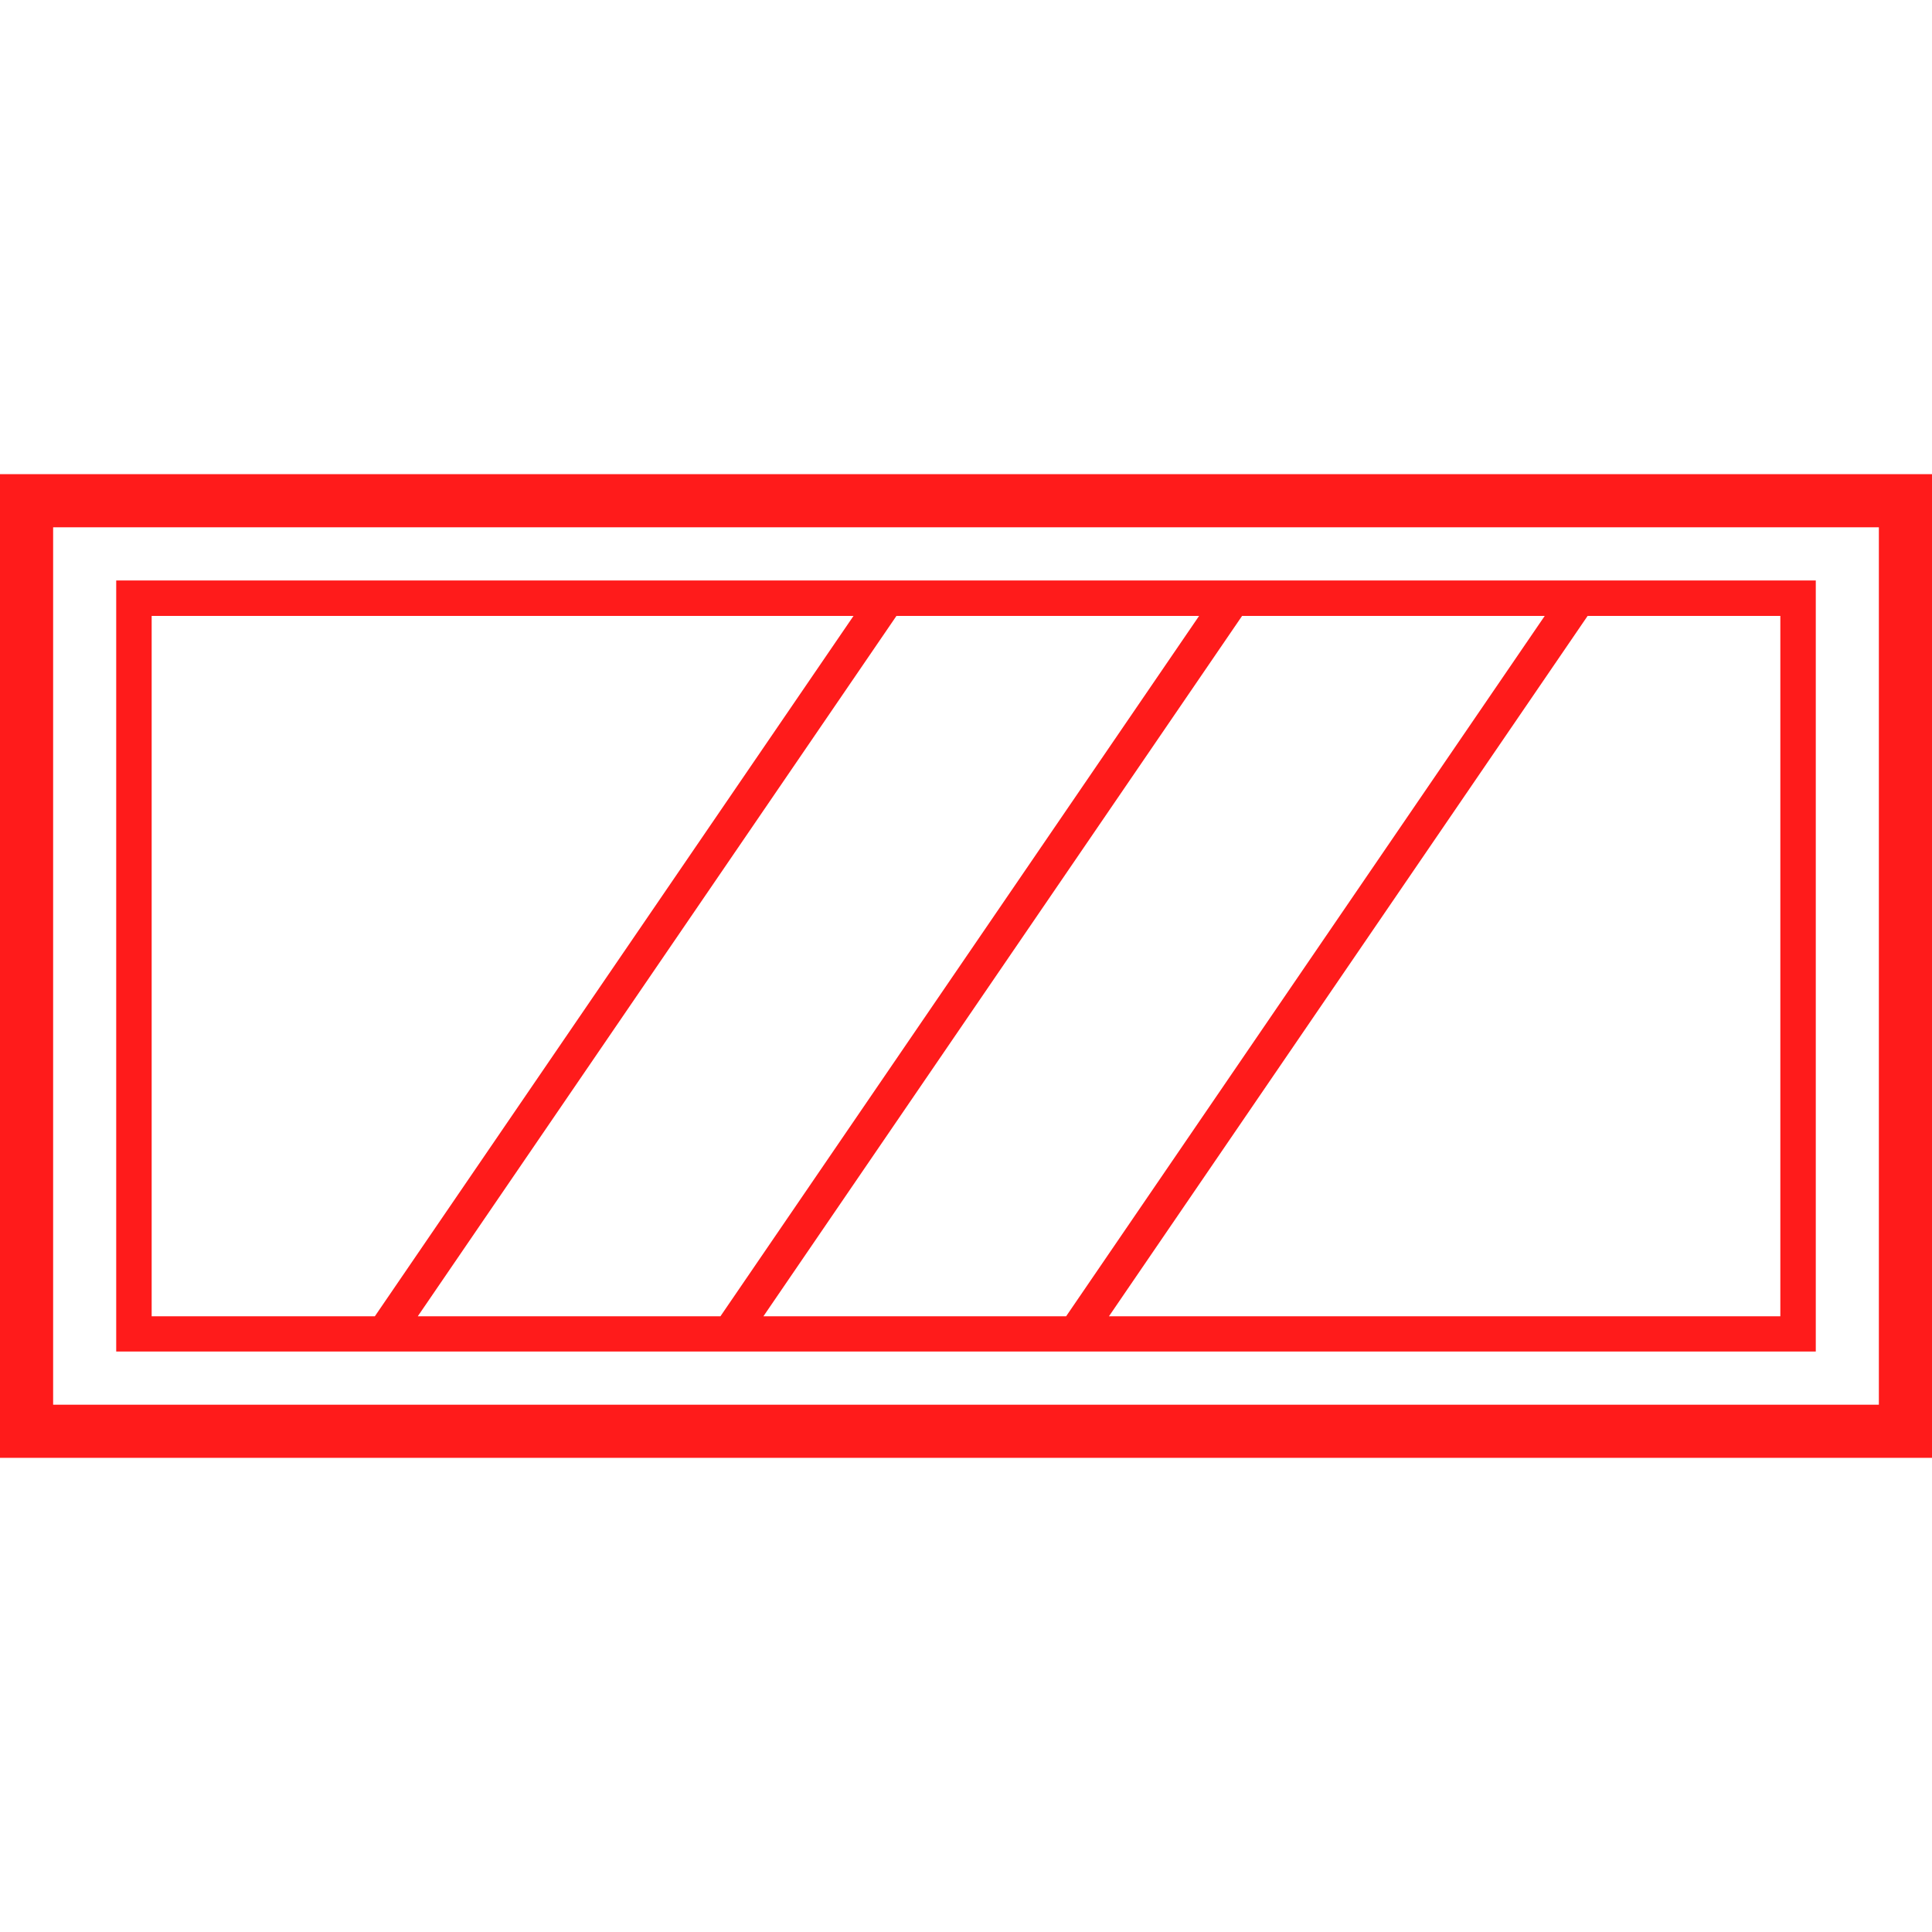
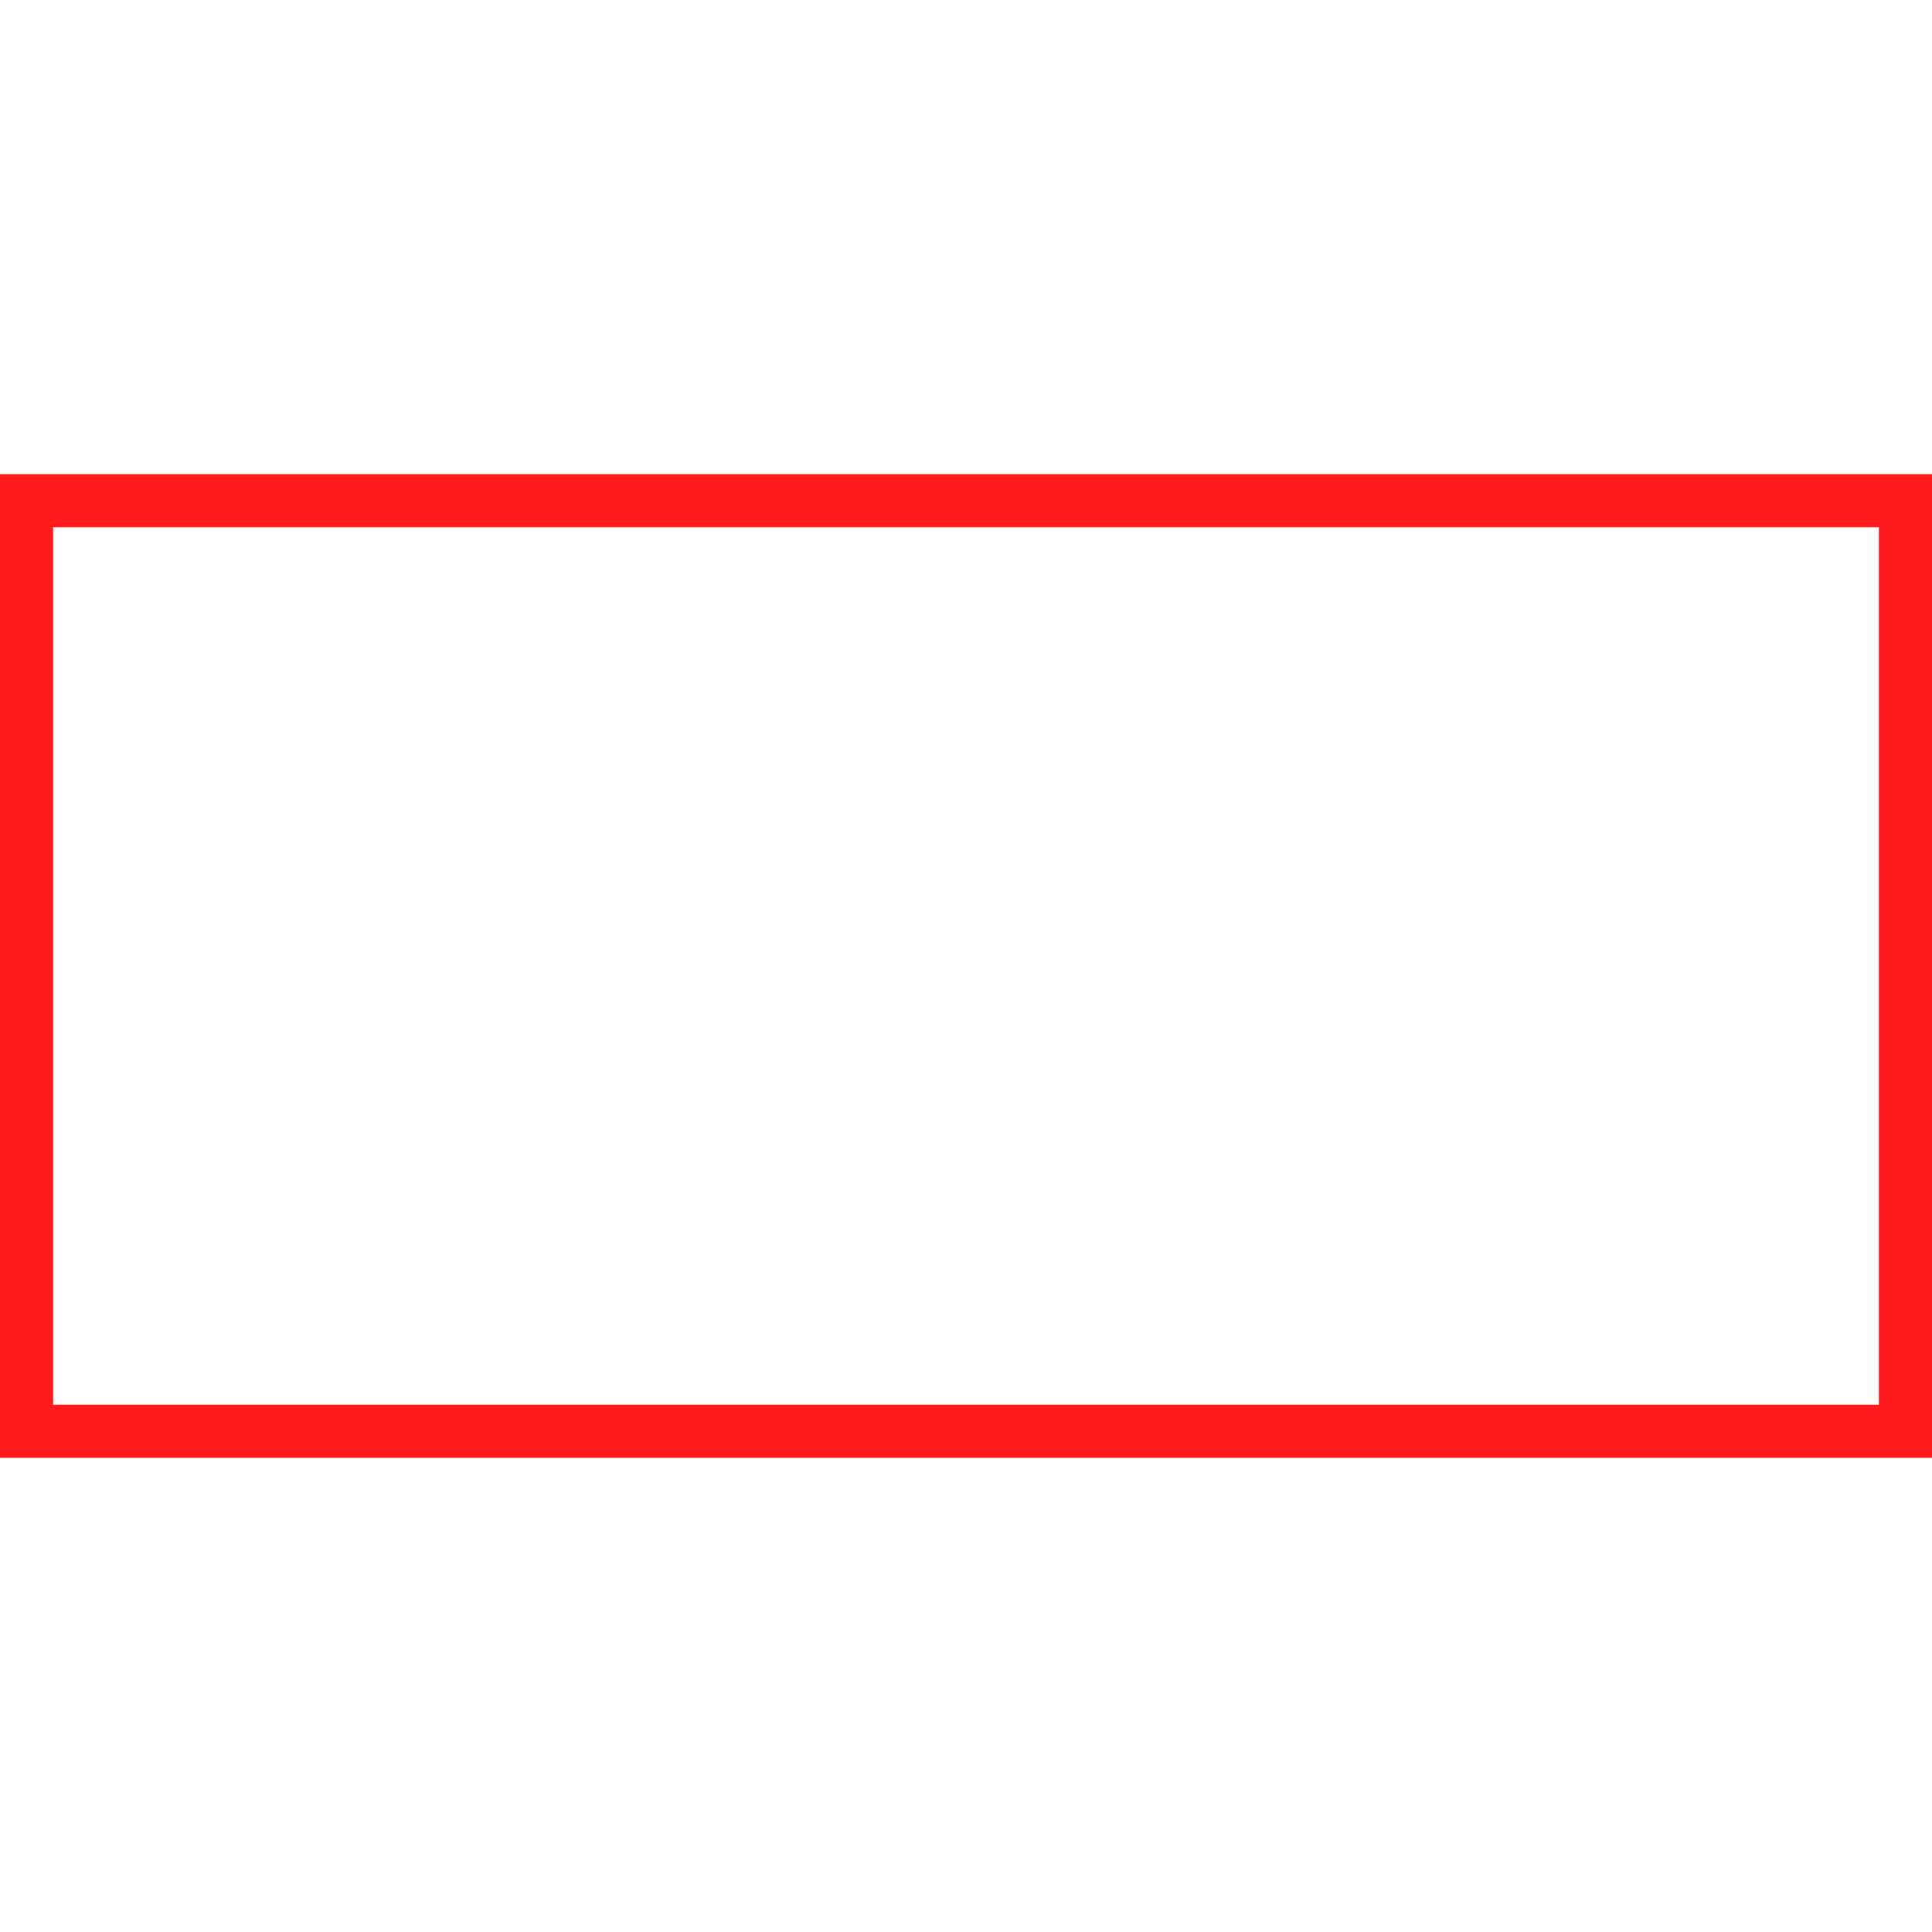
<svg xmlns="http://www.w3.org/2000/svg" id="图层_1" data-name="图层 1" viewBox="0 0 400 400">
  <defs>
    <style>.cls-1{fill:#ff1b1b;}</style>
  </defs>
  <path class="cls-1" d="M0,98.17V301.83H400V98.17ZM389,290.83H11V109.17H389Z" />
-   <path class="cls-1" d="M375.94,120.18H24.06V279.82H375.94Zm-118.78,7.34h62.66l-99.09,145H158.06Zm-108,145H86.5l99.1-145h62.66ZM31.4,127.52H176.71l-99.1,145H31.4Zm337.2,145h-139l99.1-145H368.6Z" />
</svg>